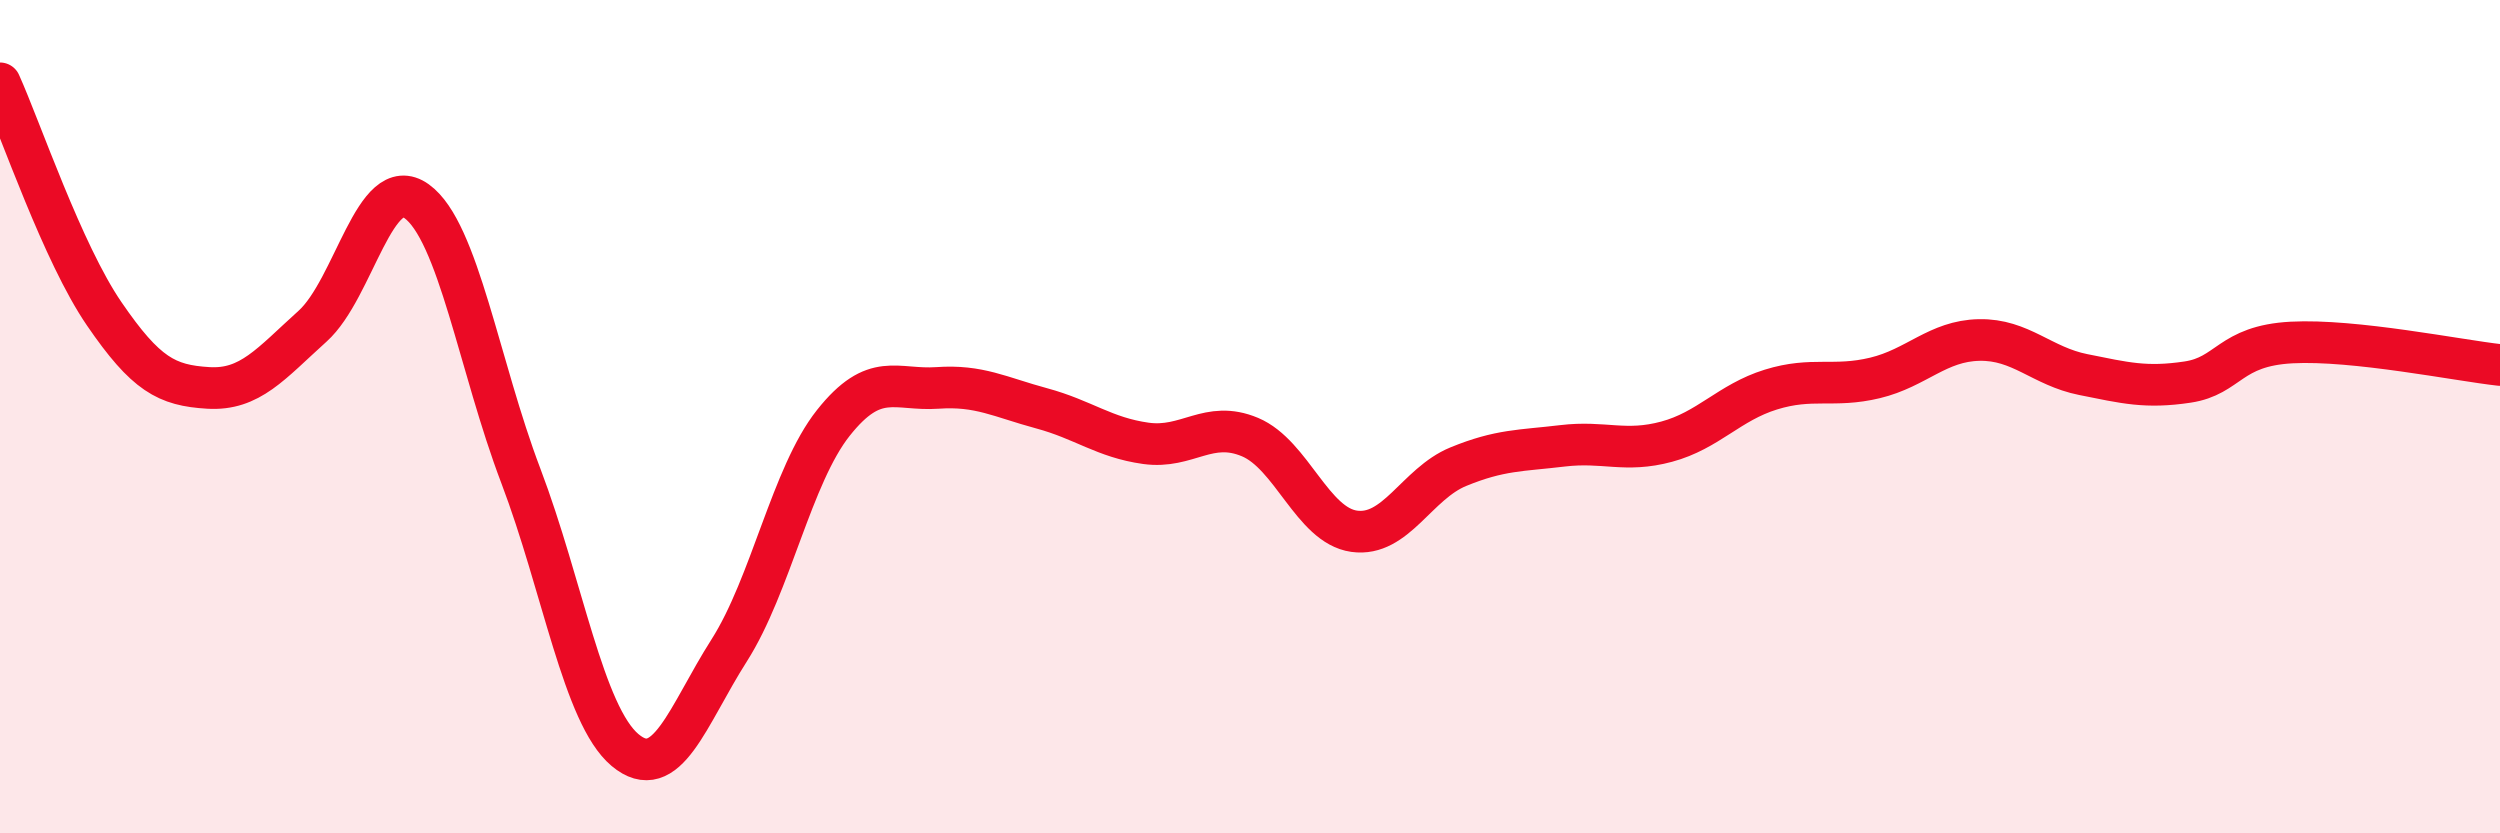
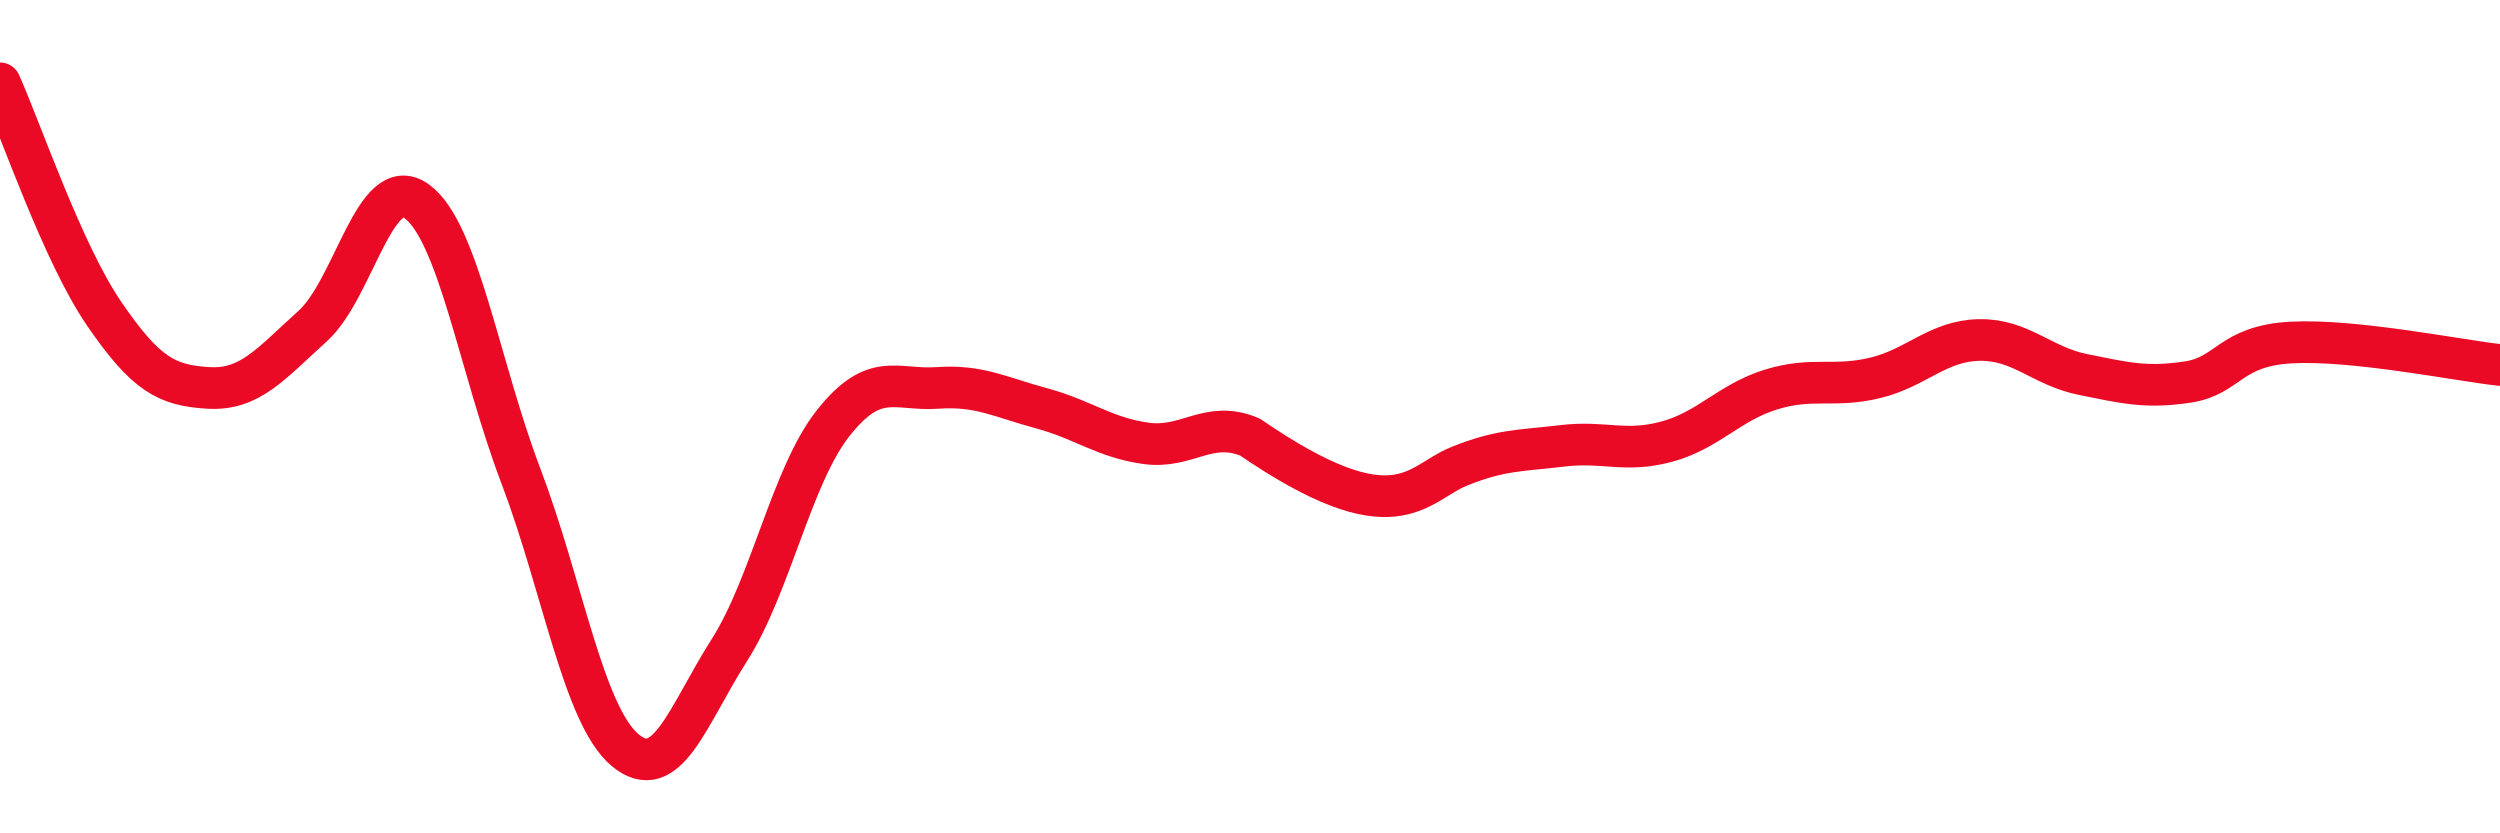
<svg xmlns="http://www.w3.org/2000/svg" width="60" height="20" viewBox="0 0 60 20">
-   <path d="M 0,2 C 0.5,3.11 1.5,6.07 2.5,7.53 C 3.5,8.99 4,9.25 5,9.31 C 6,9.37 6.5,8.73 7.5,7.83 C 8.5,6.93 9,4.11 10,4.83 C 11,5.55 11.5,8.79 12.5,11.42 C 13.5,14.05 14,17.16 15,18 C 16,18.84 16.5,17.18 17.5,15.61 C 18.5,14.04 19,11.41 20,10.15 C 21,8.89 21.5,9.38 22.5,9.31 C 23.5,9.24 24,9.53 25,9.8 C 26,10.07 26.5,10.5 27.5,10.64 C 28.5,10.78 29,10.07 30,10.49 C 31,10.91 31.5,12.61 32.5,12.75 C 33.5,12.89 34,11.61 35,11.2 C 36,10.79 36.5,10.82 37.5,10.7 C 38.5,10.58 39,10.87 40,10.6 C 41,10.33 41.5,9.66 42.5,9.35 C 43.5,9.04 44,9.31 45,9.07 C 46,8.83 46.5,8.18 47.5,8.16 C 48.5,8.14 49,8.79 50,8.99 C 51,9.19 51.5,9.32 52.5,9.17 C 53.5,9.02 53.5,8.3 55,8.22 C 56.5,8.14 59,8.65 60,8.76L60 20L0 20Z" fill="#EB0A25" opacity="0.1" stroke-linecap="round" stroke-linejoin="round" />
-   <path d="M 0,2 C 0.5,3.11 1.5,6.07 2.5,7.53 C 3.5,8.99 4,9.25 5,9.31 C 6,9.37 6.5,8.73 7.5,7.83 C 8.5,6.93 9,4.11 10,4.83 C 11,5.55 11.5,8.79 12.5,11.42 C 13.5,14.05 14,17.16 15,18 C 16,18.84 16.5,17.18 17.5,15.61 C 18.5,14.04 19,11.41 20,10.15 C 21,8.89 21.5,9.38 22.5,9.31 C 23.5,9.24 24,9.53 25,9.8 C 26,10.07 26.5,10.5 27.5,10.64 C 28.5,10.78 29,10.07 30,10.49 C 31,10.91 31.5,12.61 32.5,12.75 C 33.5,12.89 34,11.61 35,11.2 C 36,10.79 36.5,10.82 37.5,10.7 C 38.5,10.58 39,10.87 40,10.6 C 41,10.33 41.5,9.66 42.5,9.35 C 43.5,9.04 44,9.31 45,9.07 C 46,8.83 46.5,8.18 47.5,8.16 C 48.5,8.14 49,8.79 50,8.99 C 51,9.19 51.5,9.32 52.5,9.17 C 53.5,9.02 53.5,8.3 55,8.22 C 56.5,8.14 59,8.65 60,8.76" stroke="#EB0A25" stroke-width="1" fill="none" stroke-linecap="round" stroke-linejoin="round" />
+   <path d="M 0,2 C 0.5,3.11 1.5,6.07 2.5,7.53 C 3.5,8.99 4,9.25 5,9.31 C 6,9.37 6.5,8.73 7.5,7.83 C 8.5,6.93 9,4.11 10,4.83 C 11,5.55 11.5,8.79 12.5,11.42 C 13.5,14.05 14,17.16 15,18 C 16,18.84 16.5,17.18 17.5,15.61 C 18.5,14.04 19,11.41 20,10.15 C 21,8.89 21.5,9.38 22.5,9.31 C 23.5,9.24 24,9.53 25,9.8 C 26,10.07 26.5,10.5 27.5,10.64 C 28.5,10.78 29,10.07 30,10.49 C 33.5,12.89 34,11.61 35,11.2 C 36,10.79 36.5,10.82 37.5,10.7 C 38.5,10.58 39,10.87 40,10.6 C 41,10.33 41.5,9.66 42.5,9.35 C 43.5,9.04 44,9.31 45,9.07 C 46,8.83 46.5,8.18 47.5,8.16 C 48.5,8.14 49,8.79 50,8.99 C 51,9.19 51.5,9.32 52.5,9.17 C 53.5,9.02 53.5,8.3 55,8.22 C 56.5,8.14 59,8.65 60,8.76" stroke="#EB0A25" stroke-width="1" fill="none" stroke-linecap="round" stroke-linejoin="round" />
</svg>